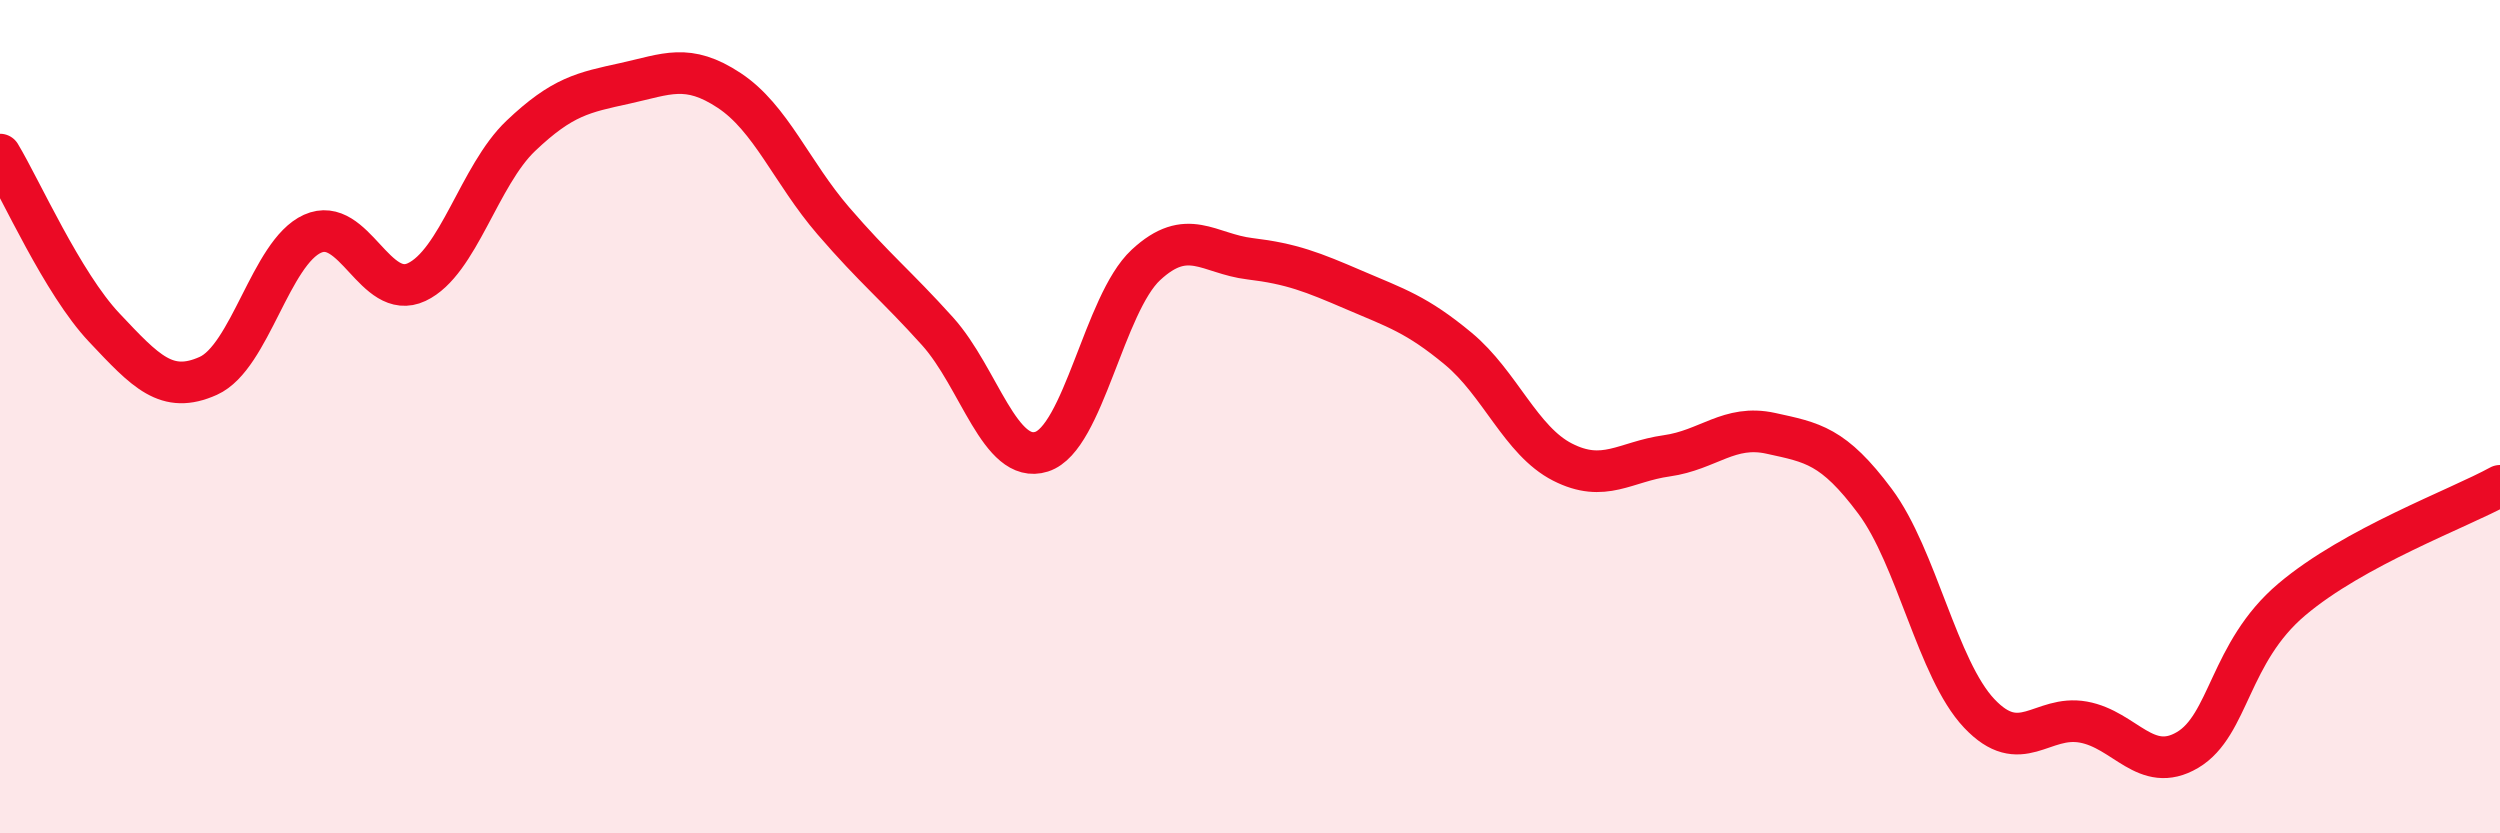
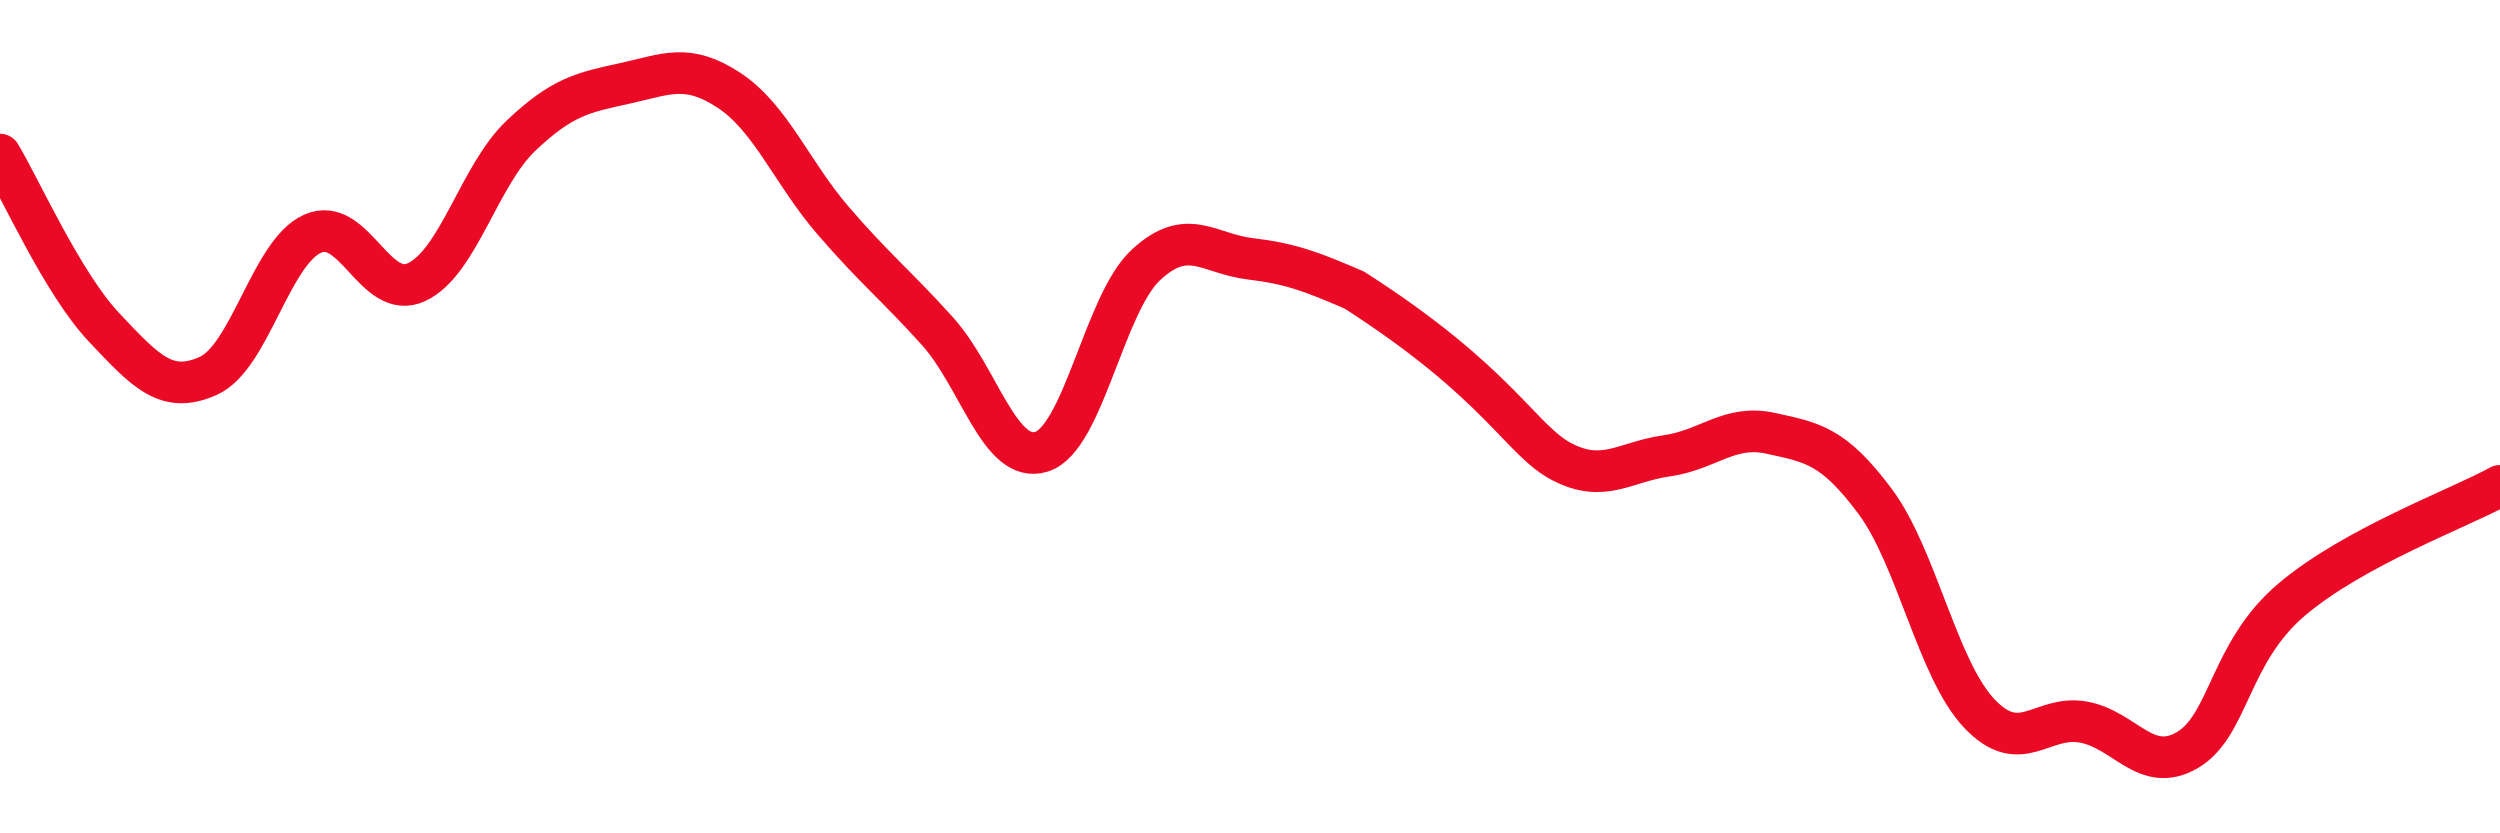
<svg xmlns="http://www.w3.org/2000/svg" width="60" height="20" viewBox="0 0 60 20">
-   <path d="M 0,3.71 C 0.5,4.54 1.5,6.8 2.5,7.86 C 3.5,8.92 4,9.47 5,9.02 C 6,8.57 6.5,6.06 7.5,5.61 C 8.5,5.16 9,7.24 10,6.77 C 11,6.3 11.5,4.21 12.5,3.26 C 13.5,2.31 14,2.22 15,2 C 16,1.78 16.5,1.51 17.5,2.17 C 18.5,2.83 19,4.14 20,5.3 C 21,6.46 21.5,6.84 22.5,7.95 C 23.5,9.06 24,11.16 25,10.84 C 26,10.52 26.5,7.29 27.5,6.36 C 28.5,5.43 29,6.09 30,6.21 C 31,6.33 31.5,6.53 32.5,6.96 C 33.5,7.39 34,7.54 35,8.37 C 36,9.2 36.5,10.58 37.5,11.09 C 38.5,11.6 39,11.08 40,10.94 C 41,10.8 41.5,10.18 42.5,10.4 C 43.5,10.62 44,10.69 45,12.03 C 46,13.37 46.5,16.06 47.5,17.12 C 48.5,18.18 49,17.15 50,17.33 C 51,17.51 51.5,18.59 52.5,18 C 53.5,17.41 53.5,15.66 55,14.39 C 56.5,13.12 59,12.21 60,11.66L60 20L0 20Z" fill="#EB0A25" opacity="0.1" stroke-linecap="round" stroke-linejoin="round" />
-   <path d="M 0,3.71 C 0.5,4.54 1.5,6.8 2.5,7.86 C 3.5,8.92 4,9.47 5,9.02 C 6,8.57 6.5,6.06 7.5,5.61 C 8.5,5.16 9,7.24 10,6.77 C 11,6.3 11.5,4.21 12.5,3.26 C 13.5,2.31 14,2.22 15,2 C 16,1.78 16.5,1.51 17.5,2.17 C 18.5,2.83 19,4.14 20,5.3 C 21,6.46 21.5,6.84 22.5,7.95 C 23.5,9.06 24,11.16 25,10.84 C 26,10.52 26.5,7.29 27.5,6.36 C 28.5,5.43 29,6.09 30,6.21 C 31,6.33 31.5,6.53 32.5,6.96 C 33.5,7.39 34,7.54 35,8.37 C 36,9.2 36.5,10.58 37.5,11.09 C 38.5,11.6 39,11.08 40,10.94 C 41,10.8 41.5,10.18 42.5,10.4 C 43.5,10.62 44,10.69 45,12.03 C 46,13.37 46.5,16.06 47.5,17.12 C 48.5,18.18 49,17.15 50,17.33 C 51,17.51 51.5,18.59 52.5,18 C 53.5,17.41 53.5,15.66 55,14.39 C 56.5,13.12 59,12.21 60,11.66" stroke="#EB0A25" stroke-width="1" fill="none" stroke-linecap="round" stroke-linejoin="round" />
+   <path d="M 0,3.71 C 0.5,4.54 1.5,6.8 2.5,7.86 C 3.5,8.92 4,9.47 5,9.02 C 6,8.57 6.5,6.06 7.5,5.61 C 8.5,5.16 9,7.24 10,6.77 C 11,6.3 11.5,4.21 12.5,3.26 C 13.5,2.31 14,2.22 15,2 C 16,1.78 16.5,1.51 17.5,2.17 C 18.5,2.83 19,4.14 20,5.3 C 21,6.46 21.5,6.84 22.5,7.95 C 23.5,9.06 24,11.16 25,10.84 C 26,10.52 26.5,7.29 27.5,6.36 C 28.5,5.43 29,6.09 30,6.21 C 31,6.33 31.5,6.53 32.5,6.96 C 36,9.2 36.5,10.58 37.5,11.09 C 38.5,11.6 39,11.08 40,10.94 C 41,10.8 41.5,10.18 42.5,10.4 C 43.5,10.62 44,10.69 45,12.03 C 46,13.37 46.5,16.06 47.5,17.12 C 48.5,18.18 49,17.15 50,17.33 C 51,17.51 51.5,18.59 52.5,18 C 53.5,17.41 53.5,15.66 55,14.39 C 56.5,13.12 59,12.21 60,11.66" stroke="#EB0A25" stroke-width="1" fill="none" stroke-linecap="round" stroke-linejoin="round" />
</svg>